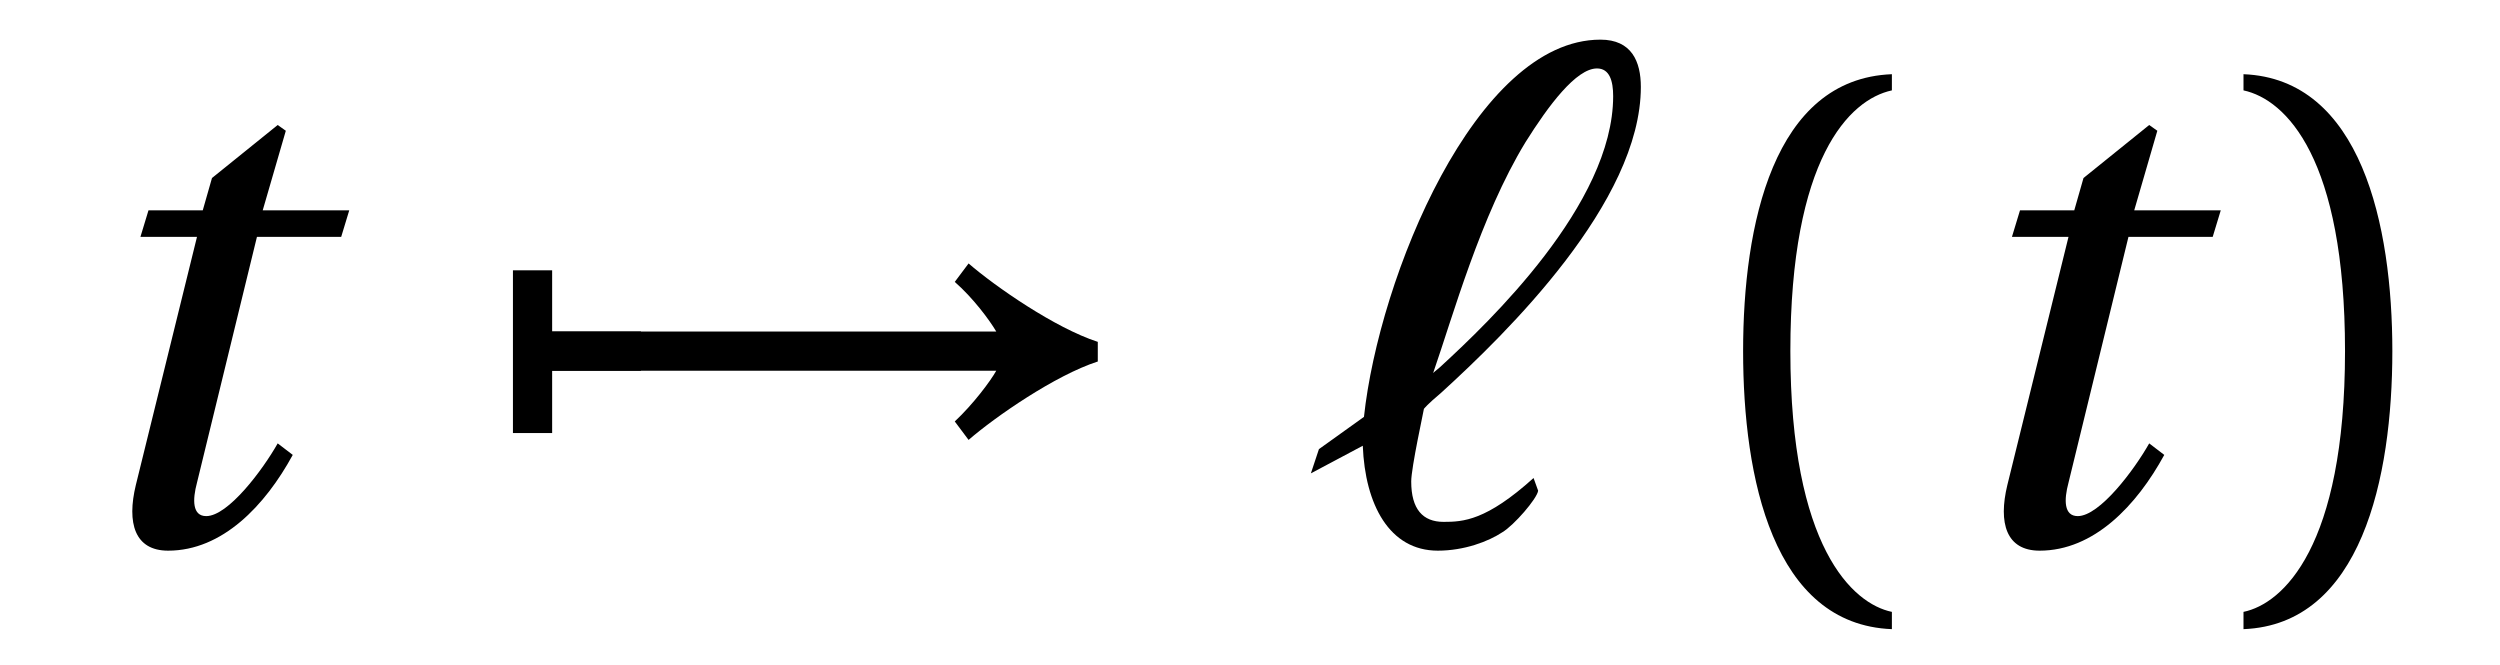
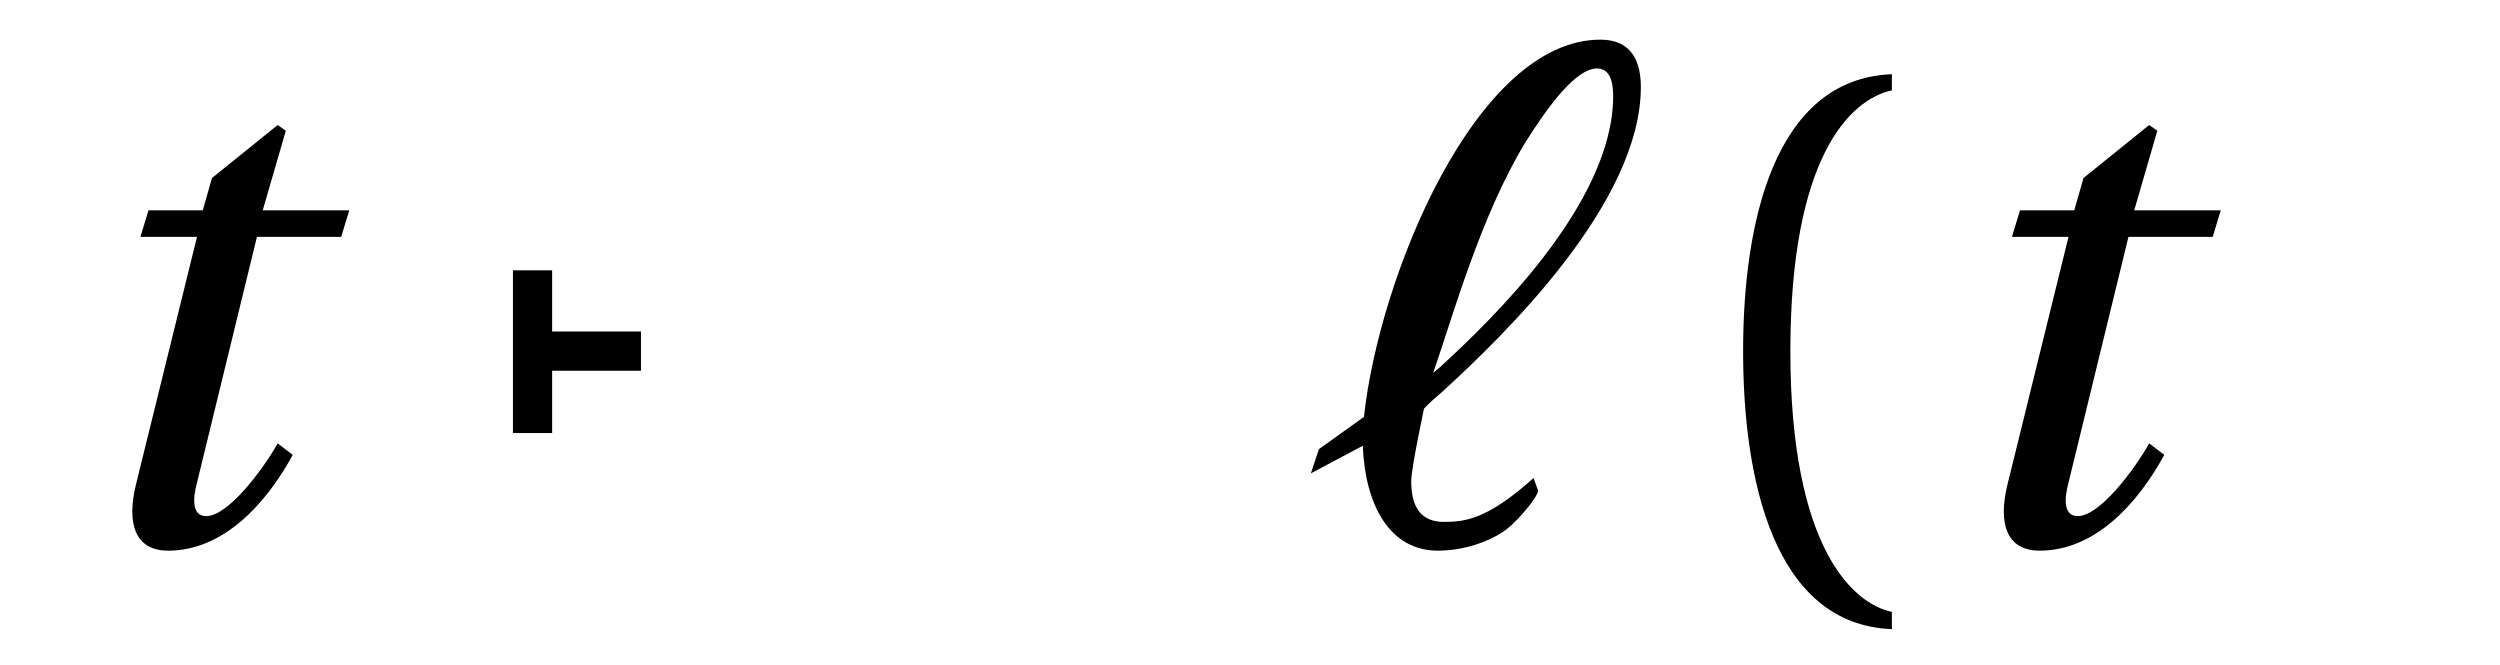
<svg xmlns="http://www.w3.org/2000/svg" xmlns:xlink="http://www.w3.org/1999/xlink" viewBox="0 0 33.859 9.01" version="1.2">
  <defs>
    <g>
      <symbol overflow="visible" id="glyph0-0">
-         <path style="stroke:none;" d="" />
-       </symbol>
+         </symbol>
      <symbol overflow="visible" id="glyph0-1">
        <path style="stroke:none;" d="M 3.922 -4.141 L 4.031 -4.5 L 2.859 -4.5 L 3.172 -5.578 L 3.062 -5.656 L 2.172 -4.938 L 2.047 -4.5 L 1.312 -4.5 L 1.203 -4.141 L 1.969 -4.141 L 1.141 -0.781 C 1.016 -0.266 1.125 0.109 1.578 0.109 C 2.312 0.109 2.891 -0.5 3.266 -1.188 L 3.062 -1.344 C 2.859 -0.984 2.391 -0.359 2.094 -0.359 C 1.906 -0.359 1.906 -0.578 1.969 -0.812 L 2.781 -4.141 Z M 3.922 -4.141 " />
      </symbol>
      <symbol overflow="visible" id="glyph1-0">
-         <path style="stroke:none;" d="" />
-       </symbol>
+         </symbol>
      <symbol overflow="visible" id="glyph1-1">
        <path style="stroke:none;" d="M 0.438 -3.688 L 0.438 -1.484 L 0.969 -1.484 L 0.969 -2.328 L 2.172 -2.328 L 2.172 -2.859 L 0.969 -2.859 L 0.969 -3.688 Z M 0.438 -3.688 " />
      </symbol>
      <symbol overflow="visible" id="glyph1-2">
-         <path style="stroke:none;" d="M 8.359 -2.719 C 7.781 -2.906 6.969 -3.469 6.609 -3.781 L 6.422 -3.531 C 6.672 -3.312 6.891 -3.016 6.984 -2.859 L 0.688 -2.859 L 0.688 -2.328 L 6.984 -2.328 C 6.906 -2.188 6.672 -1.875 6.422 -1.641 L 6.609 -1.391 C 6.969 -1.703 7.781 -2.266 8.359 -2.453 Z M 8.359 -2.719 " />
-       </symbol>
+         </symbol>
      <symbol overflow="visible" id="glyph2-0">
        <path style="stroke:none;" d="" />
      </symbol>
      <symbol overflow="visible" id="glyph2-1">
        <path style="stroke:none;" d="M 0.484 -1.266 L 0.375 -0.938 L 1.078 -1.312 C 1.109 -0.516 1.438 0.109 2.094 0.109 C 2.453 0.109 2.781 -0.016 2.969 -0.141 C 3.125 -0.234 3.438 -0.594 3.453 -0.703 L 3.391 -0.875 C 2.75 -0.297 2.438 -0.281 2.172 -0.281 C 1.891 -0.281 1.734 -0.453 1.734 -0.828 C 1.734 -1.016 1.906 -1.797 1.906 -1.812 C 1.922 -1.828 1.938 -1.859 2.141 -2.031 C 3.016 -2.828 4.844 -4.609 4.844 -6.172 C 4.844 -6.516 4.719 -6.812 4.297 -6.812 C 2.609 -6.812 1.297 -3.594 1.094 -1.703 Z M 2.031 -2.297 C 2.297 -3.062 2.672 -4.422 3.281 -5.422 C 3.594 -5.922 3.969 -6.422 4.25 -6.422 C 4.422 -6.422 4.469 -6.25 4.469 -6.047 C 4.469 -4.578 2.766 -2.969 2.156 -2.406 C 2.109 -2.359 2.062 -2.328 2.031 -2.297 Z M 2.031 -2.297 " />
      </symbol>
      <symbol overflow="visible" id="glyph3-0">
        <path style="stroke:none;" d="" />
      </symbol>
      <symbol overflow="visible" id="glyph3-1">
        <path style="stroke:none;" d="M 1.609 -2.594 C 1.609 -5.203 2.406 -6 2.984 -6.125 L 2.984 -6.344 C 1.375 -6.281 0.969 -4.297 0.969 -2.594 C 0.969 -0.875 1.375 1.109 2.984 1.172 L 2.984 0.938 C 2.453 0.828 1.609 0.062 1.609 -2.594 Z M 1.609 -2.594 " />
      </symbol>
      <symbol overflow="visible" id="glyph3-2">
-         <path style="stroke:none;" d="M 1.609 -2.594 C 1.609 0.062 0.766 0.828 0.234 0.938 L 0.234 1.172 C 1.828 1.109 2.25 -0.875 2.25 -2.594 C 2.25 -4.297 1.828 -6.281 0.234 -6.344 L 0.234 -6.125 C 0.812 -6 1.609 -5.203 1.609 -2.594 Z M 1.609 -2.594 " />
-       </symbol>
+         </symbol>
    </g>
  </defs>
  <g id="surface1">
    <g style="fill:rgb(0%,0%,0%);fill-opacity:1;">
      <use xlink:href="#glyph0-1" x="0.699" y="7.349" />
    </g>
    <g style="fill:rgb(0%,0%,0%);fill-opacity:1;">
      <use xlink:href="#glyph1-1" x="6.509" y="7.349" />
      <use xlink:href="#glyph1-2" x="6.509" y="7.349" />
    </g>
    <g style="fill:rgb(0%,0%,0%);fill-opacity:1;">
      <use xlink:href="#glyph2-1" x="17.379" y="7.349" />
    </g>
    <g style="fill:rgb(0%,0%,0%);fill-opacity:1;">
      <use xlink:href="#glyph3-1" x="22.639" y="7.349" />
    </g>
    <g style="fill:rgb(0%,0%,0%);fill-opacity:1;">
      <use xlink:href="#glyph0-1" x="26.046" y="7.349" />
    </g>
    <g style="fill:rgb(0%,0%,0%);fill-opacity:1;">
      <use xlink:href="#glyph3-2" x="30.151" y="7.349" />
    </g>
  </g>
</svg>